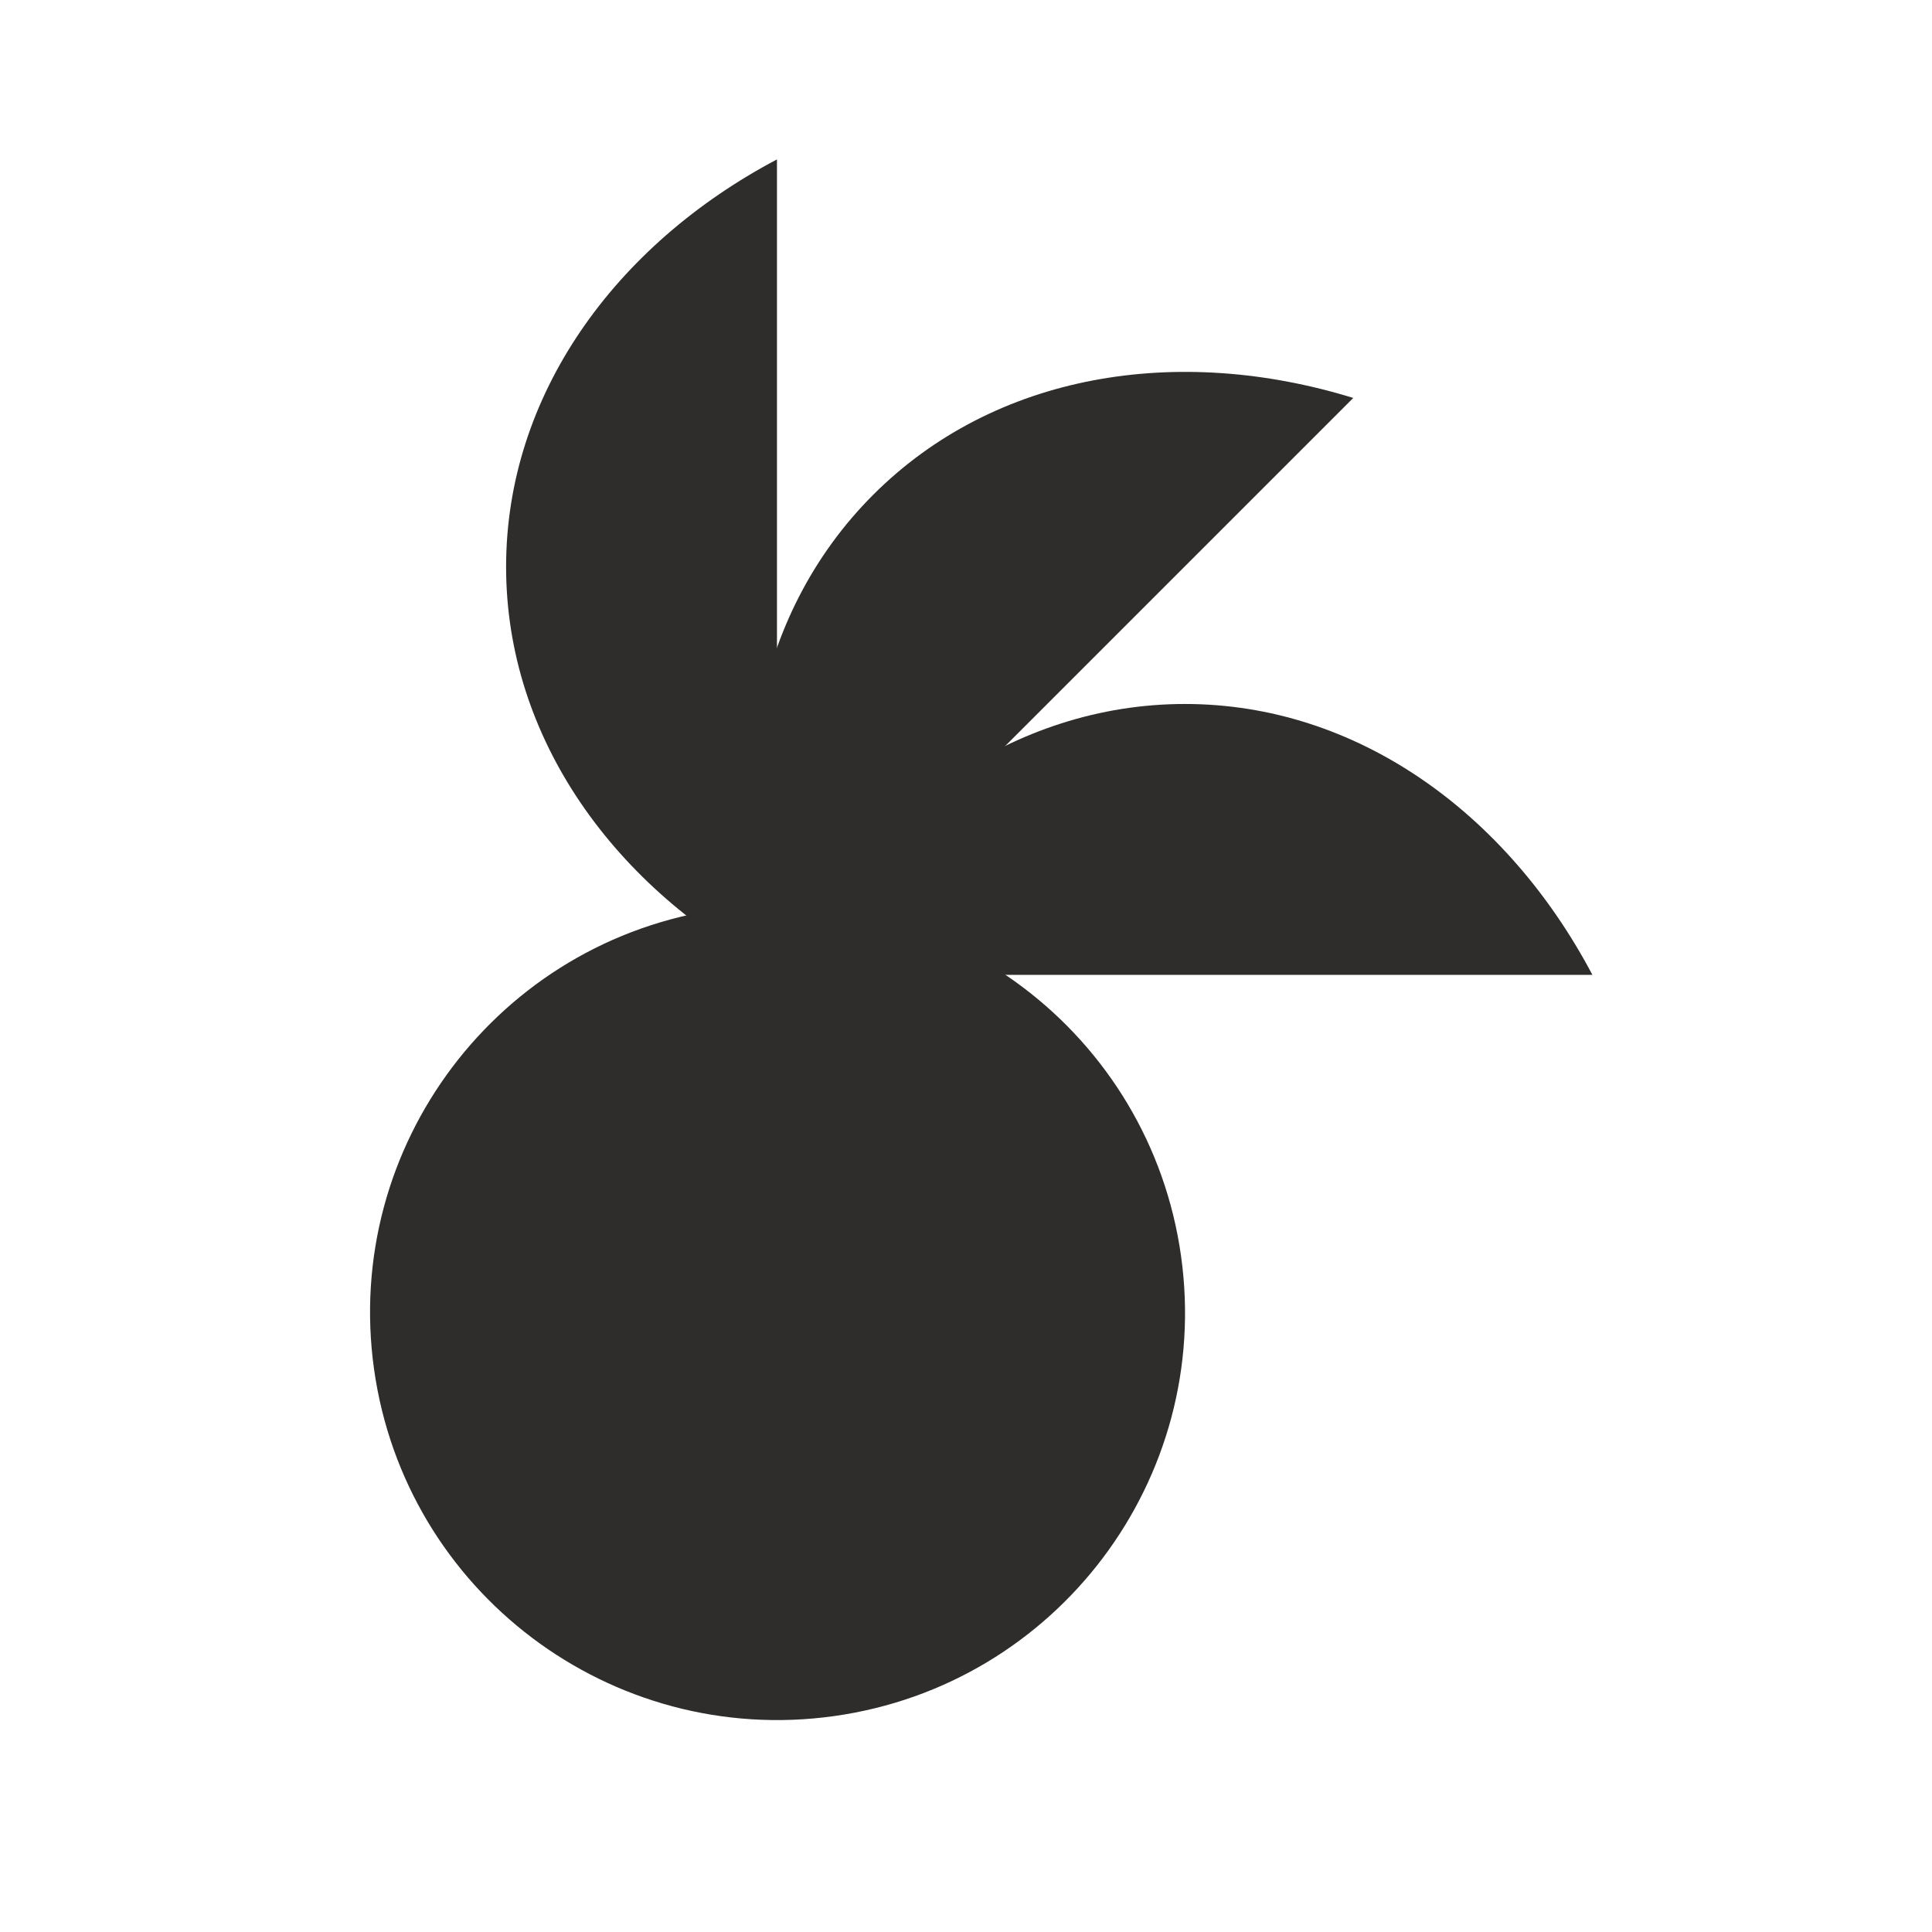
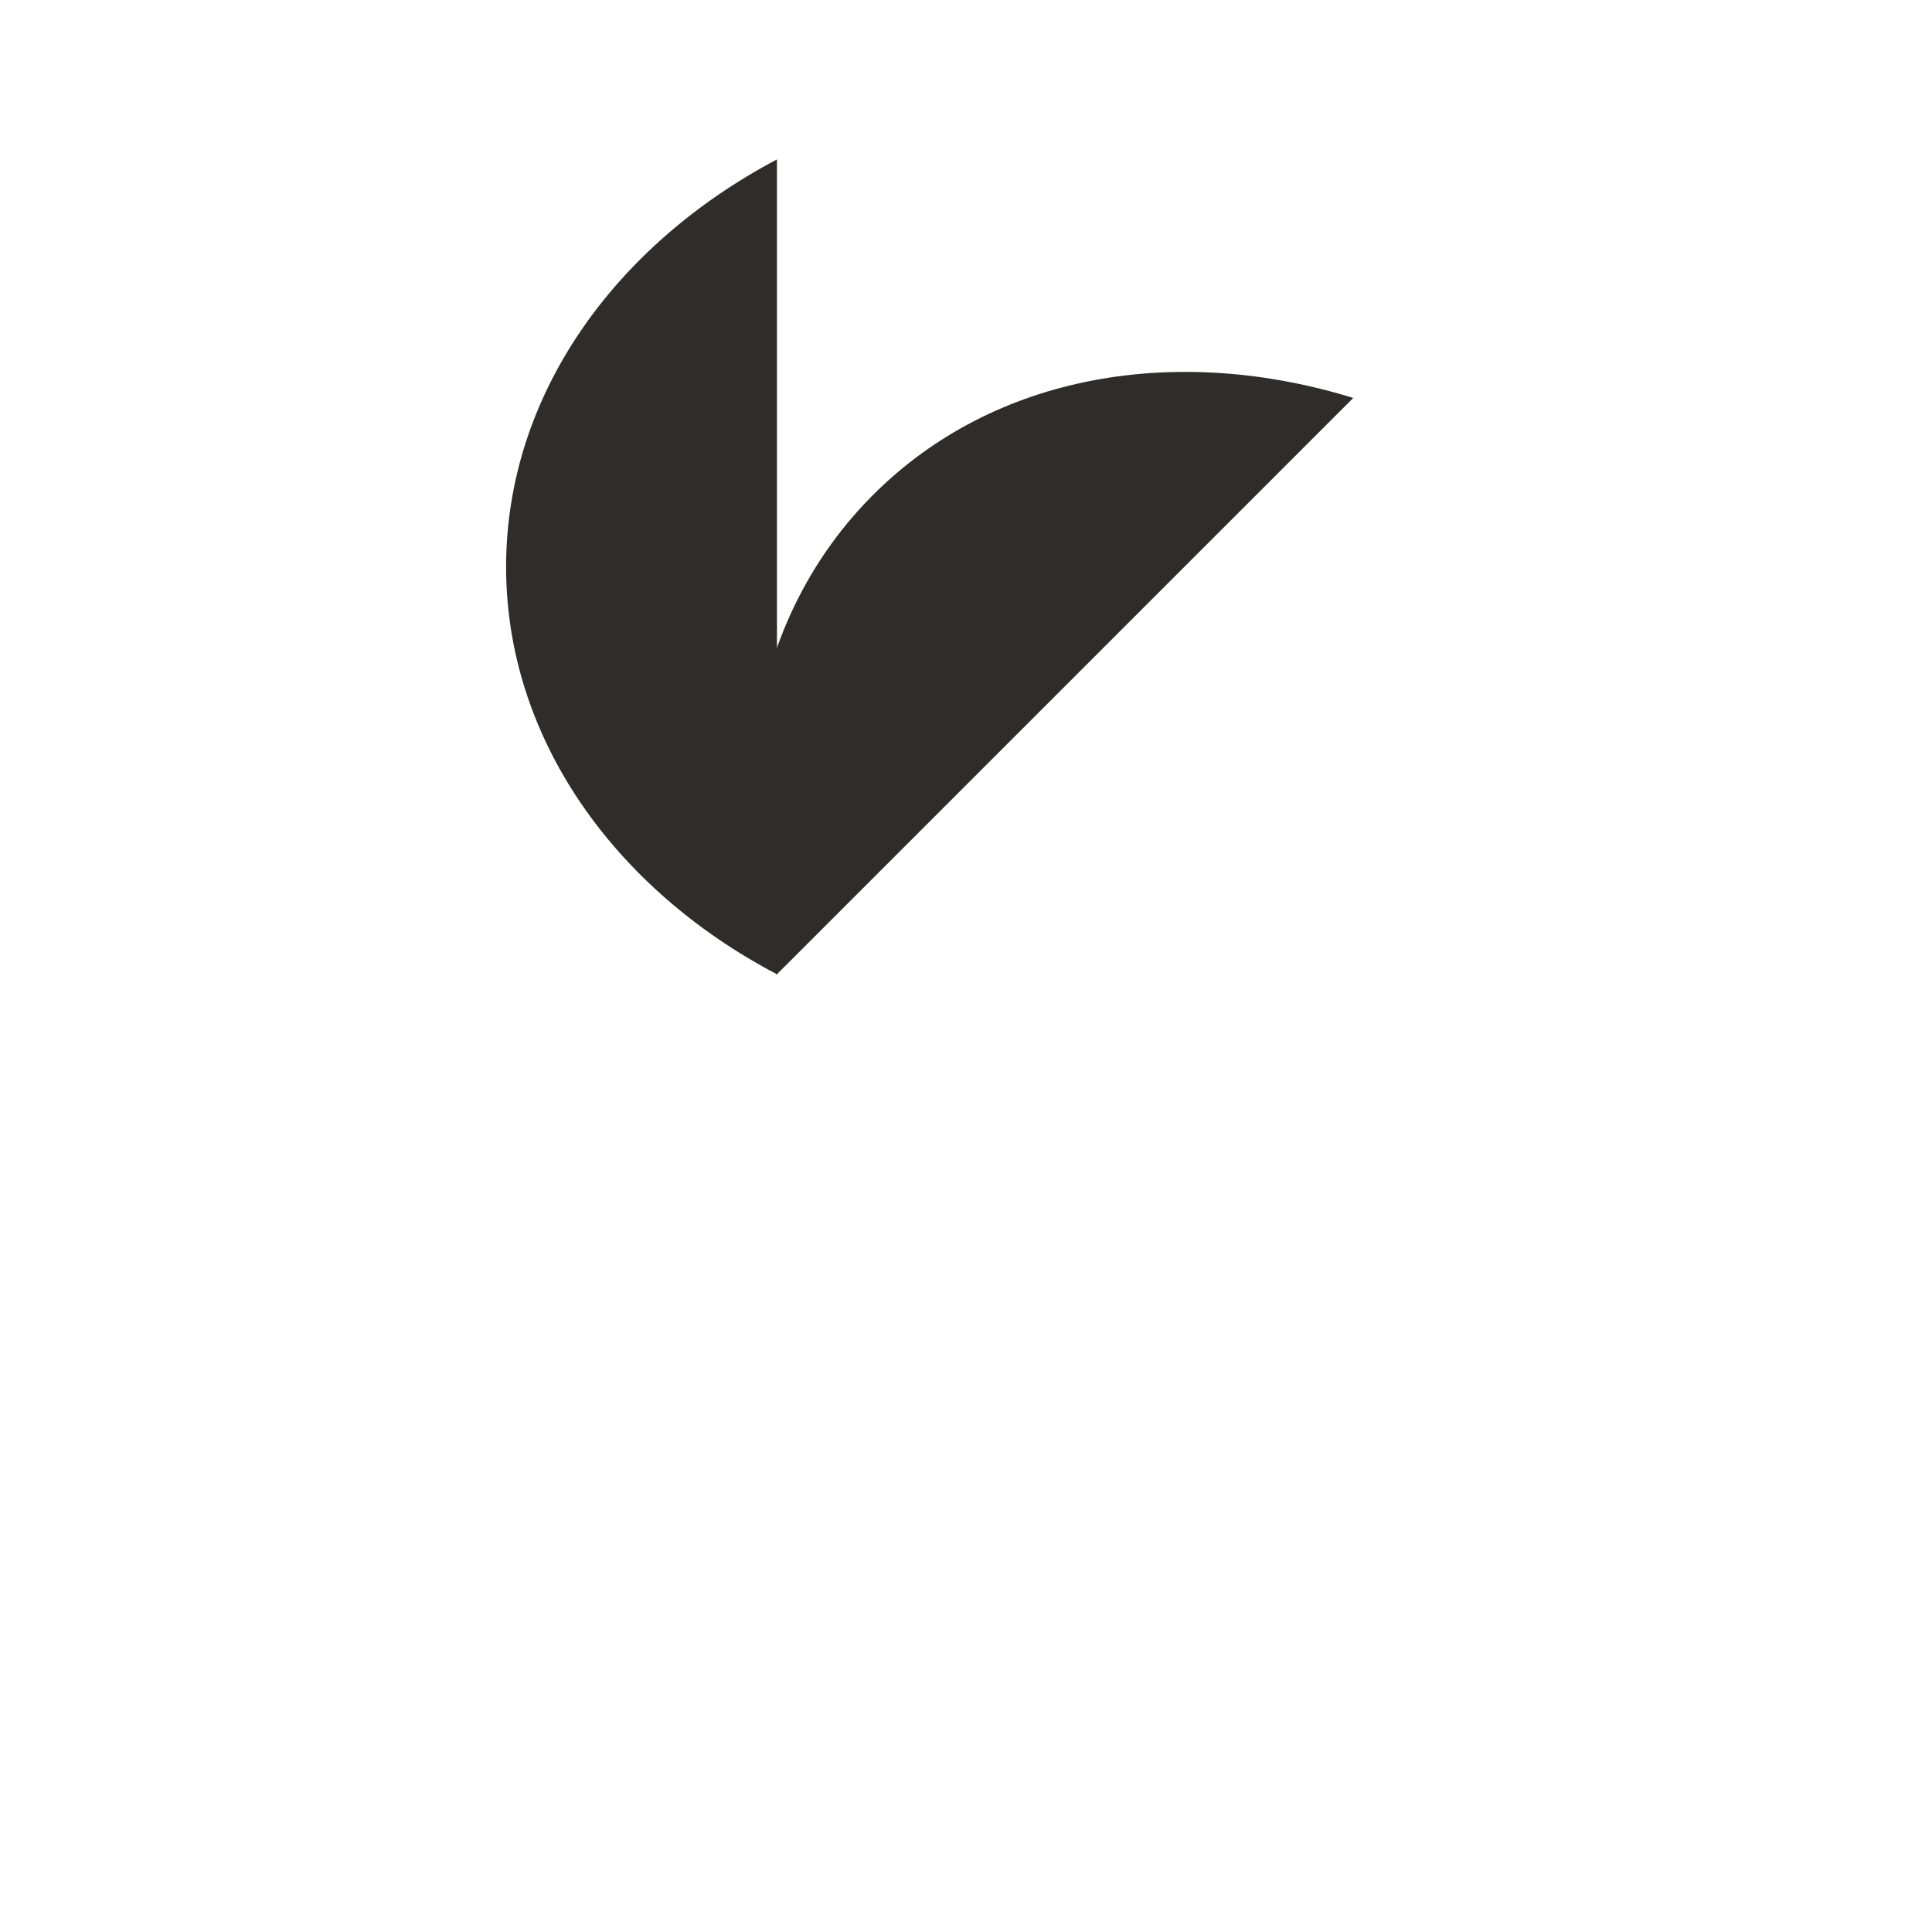
<svg xmlns="http://www.w3.org/2000/svg" viewBox="0 0 45 45" version="1.1" id="Layer_1">
-   <path fill="#2e2d2c" d="M19.427,39.971c5.191-.727,8.809-5.524,8.082-10.715-.727-5.19-5.524-8.809-10.715-8.082-5.191.727-8.809,5.524-8.082,10.715.727,5.191,5.524,8.809,10.715,8.082Z" />
  <path fill="#2e2d2c" d="M18.097,3.713c-3.785,2-6.309,5.503-6.309,9.49s2.523,7.503,6.309,9.49V3.713Z" />
  <path fill="#2e2d2c" d="M31.52,9.269c-4.094-1.262-8.349-.577-11.181,2.255-2.832,2.832-3.517,7.087-2.255,11.181l13.436-13.436Z" />
-   <path fill="#2e2d2c" d="M37.09,22.706c-2-3.785-5.503-6.309-9.49-6.309s-7.503,2.524-9.49,6.309h18.994-.014Z" />
</svg>